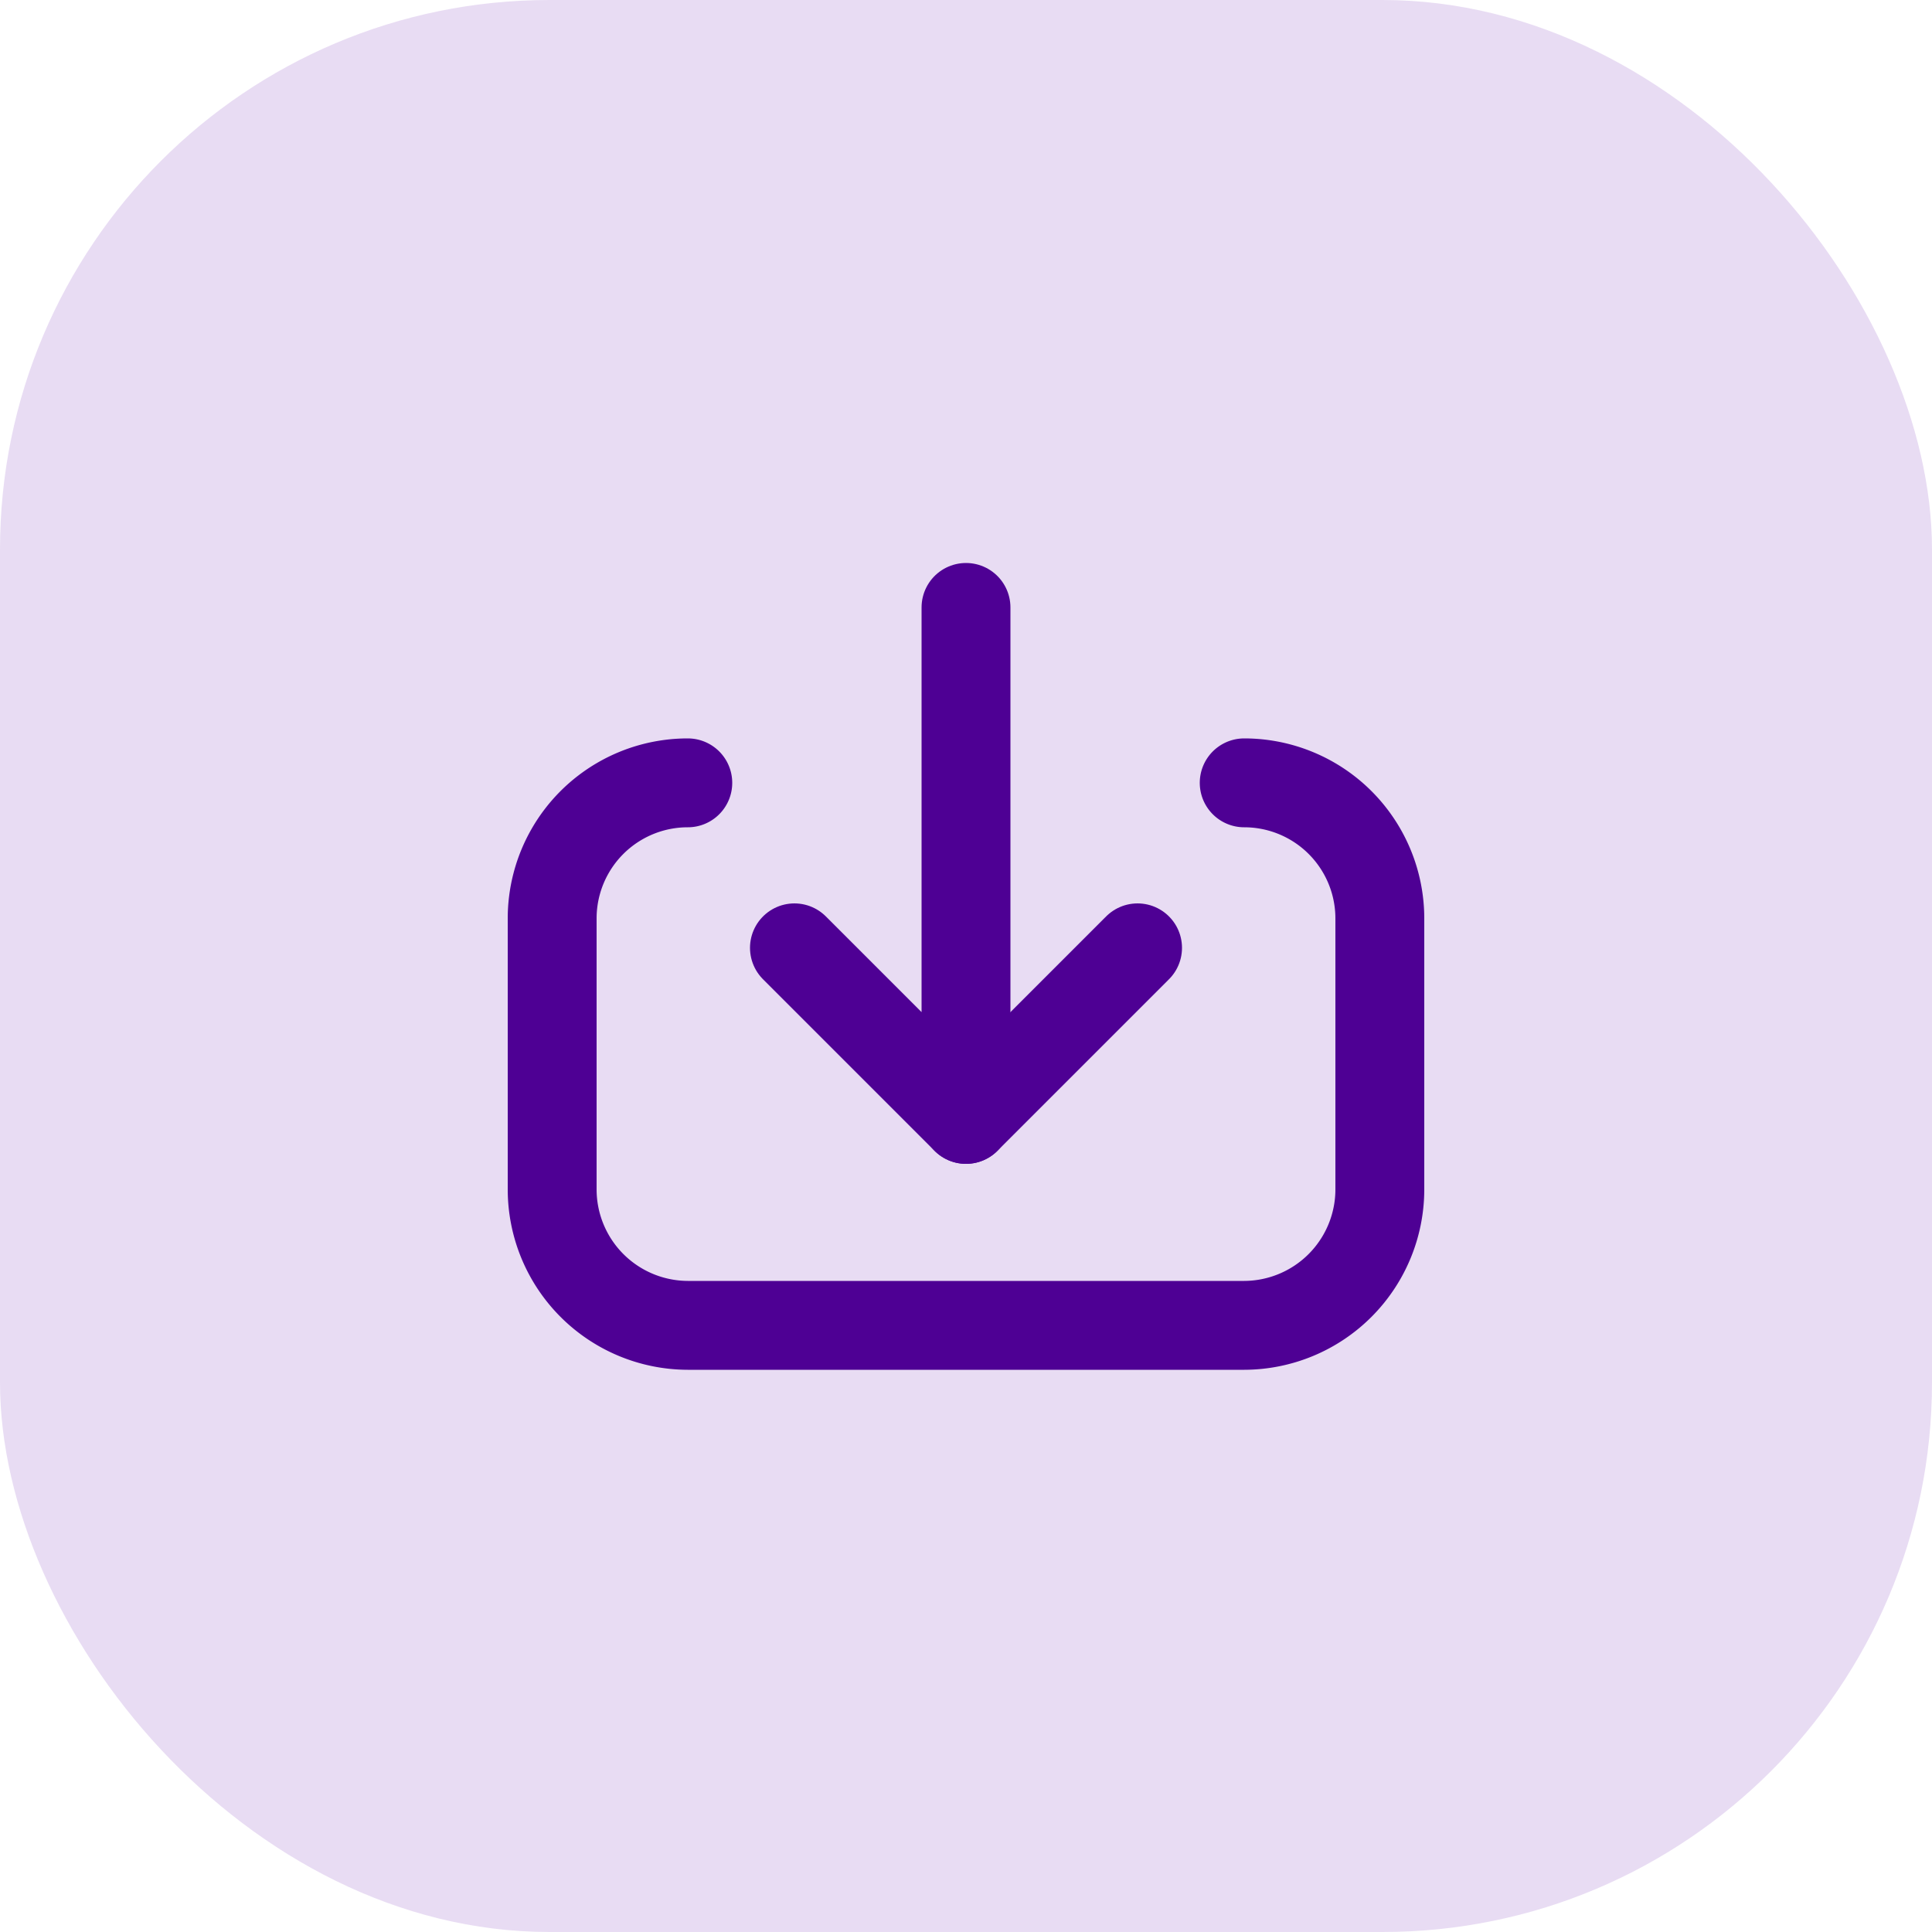
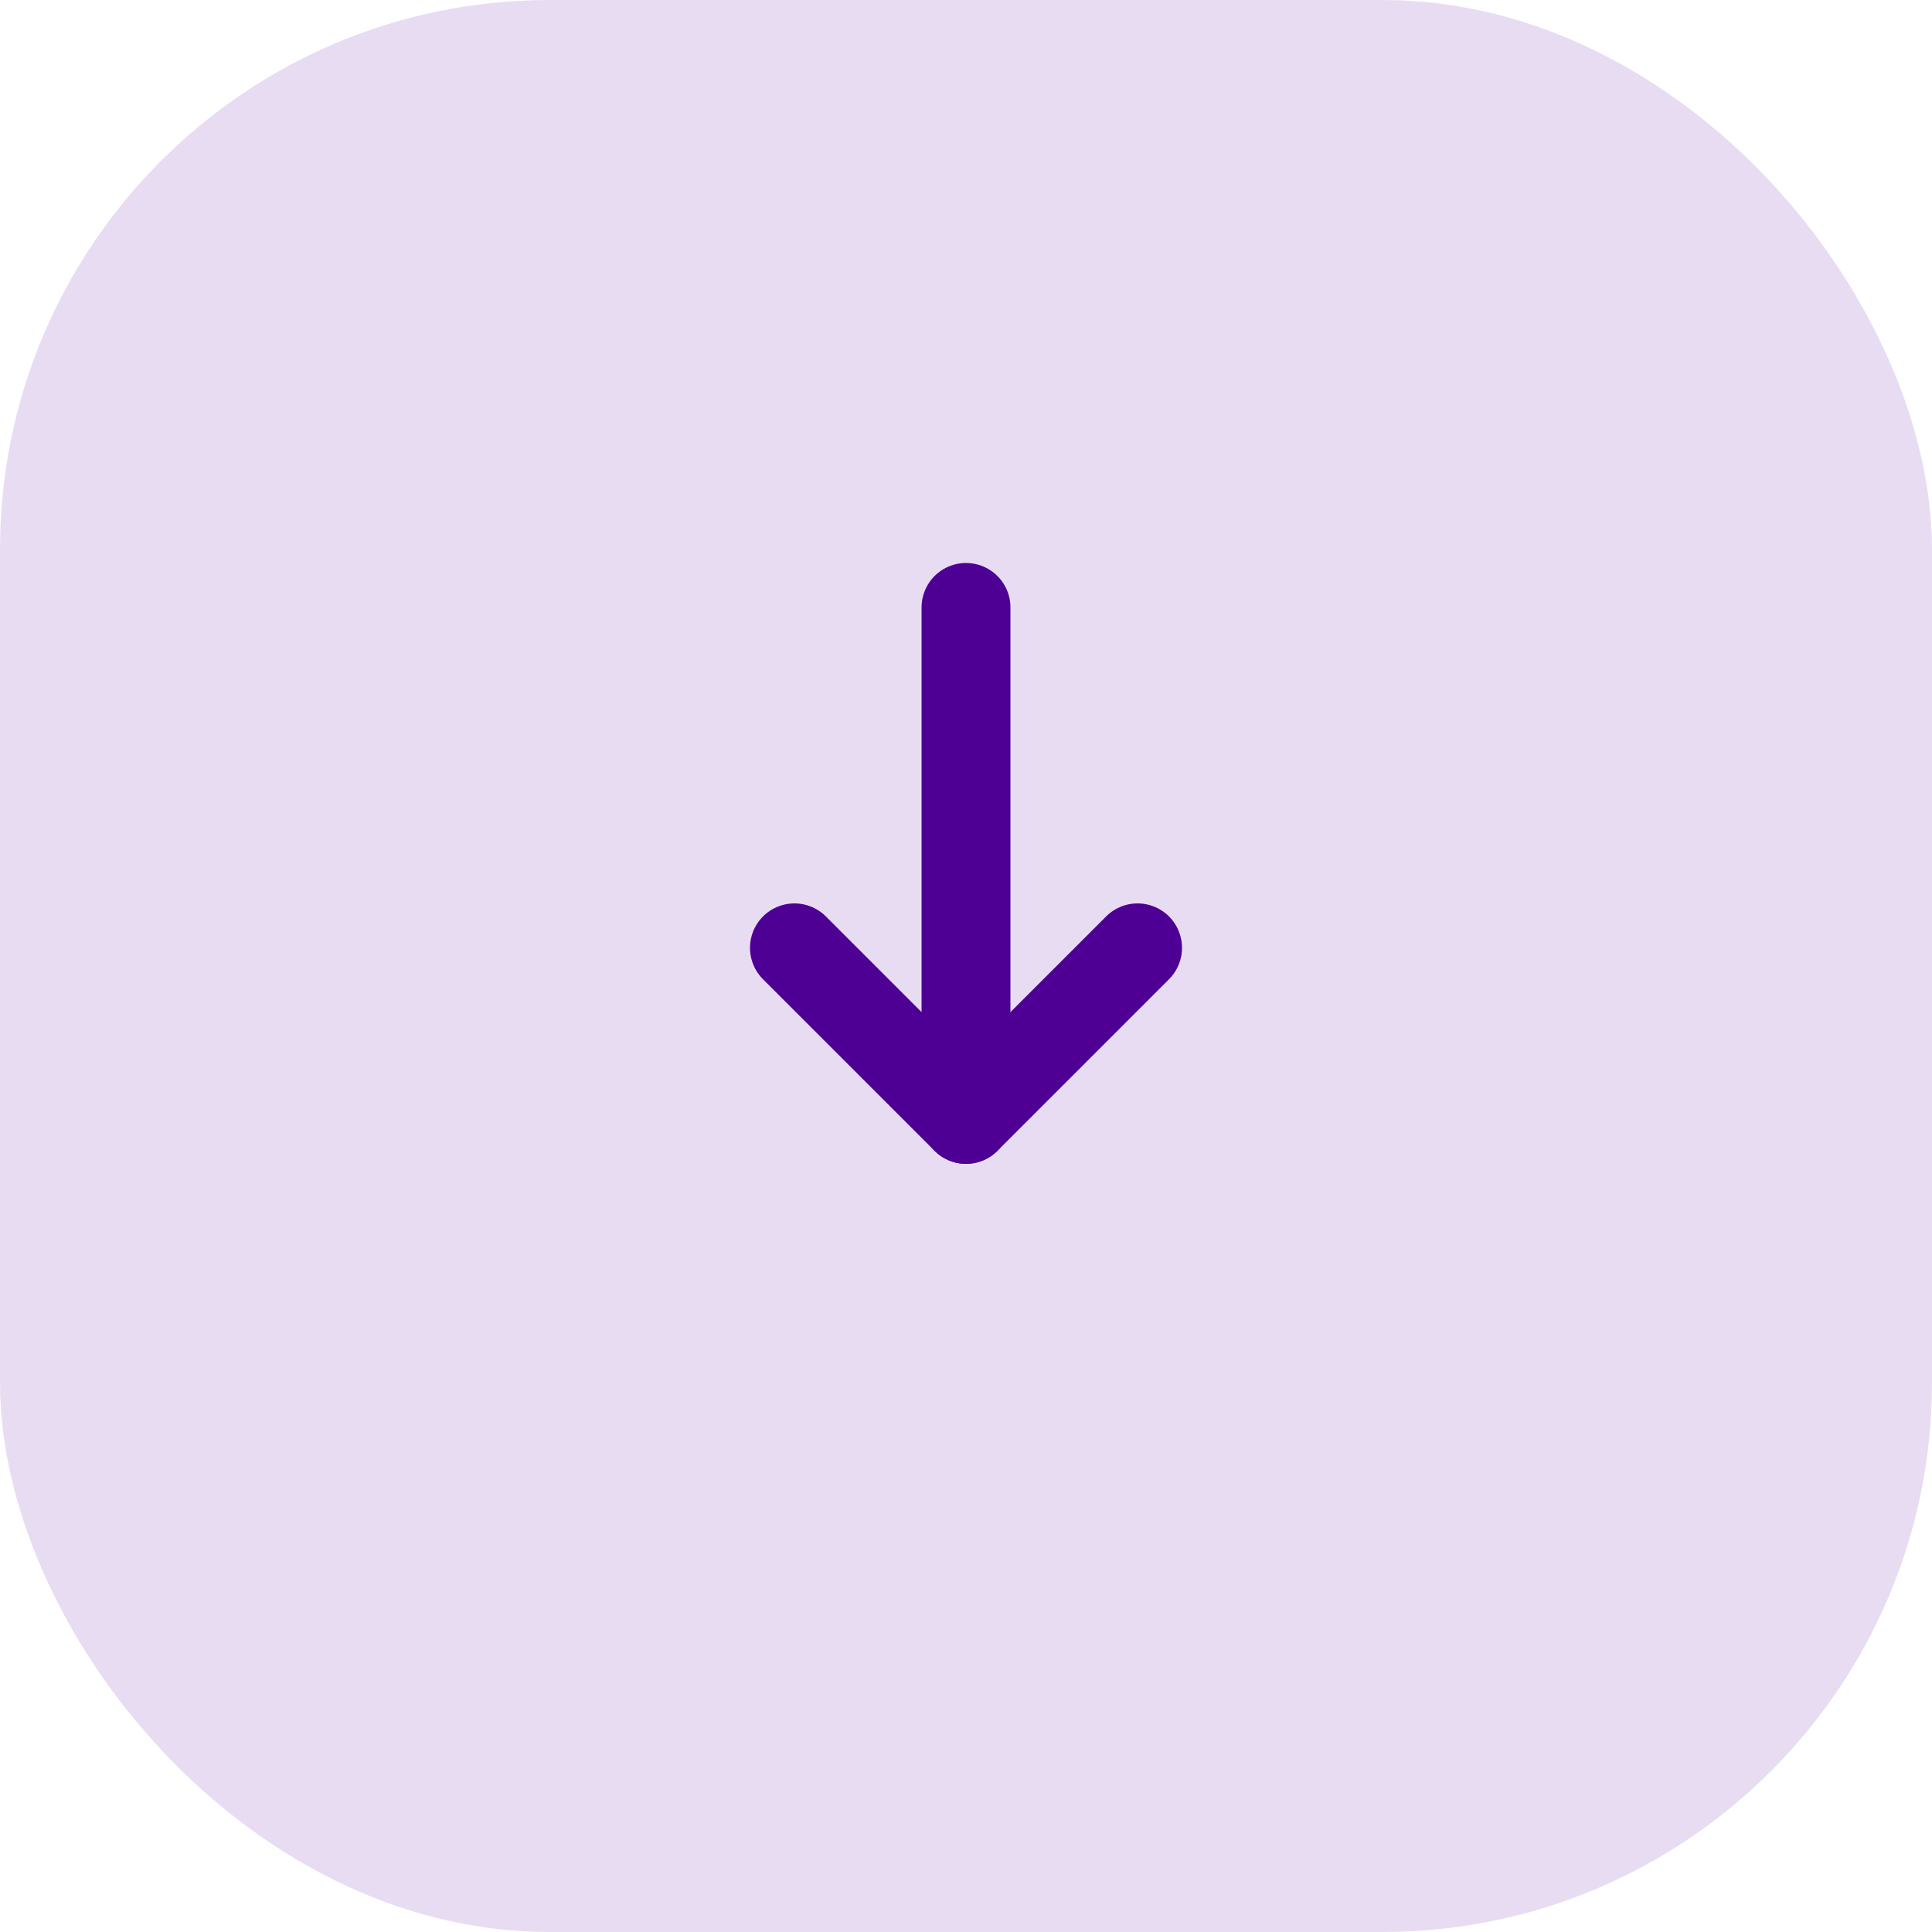
<svg xmlns="http://www.w3.org/2000/svg" viewBox="0 0 50 50">
  <defs>
    <style>.cls-1{fill:#6415ad;opacity:0.15;}.cls-2{fill:none;stroke:#4e0094;stroke-linecap:round;stroke-linejoin:round;stroke-width:2.3px;}</style>
  </defs>
  <g id="Layer_2" data-name="Layer 2">
    <g id="Layer_1-2" data-name="Layer 1">
      <rect class="cls-1" width="50" height="50" rx="14.22" />
-       <path class="cls-2" d="M32.2,20.26a3.51,3.51,0,0,1,3.51,3.52v7a3.52,3.52,0,0,1-3.51,3.52H17.8a3.52,3.52,0,0,1-3.51-3.52v-7a3.51,3.51,0,0,1,3.51-3.52" />
      <polyline class="cls-2" points="25 15.72 25 28.97 20.56 24.53" />
      <line class="cls-2" x1="25" y1="28.97" x2="29.44" y2="24.53" />
    </g>
  </g>
</svg>